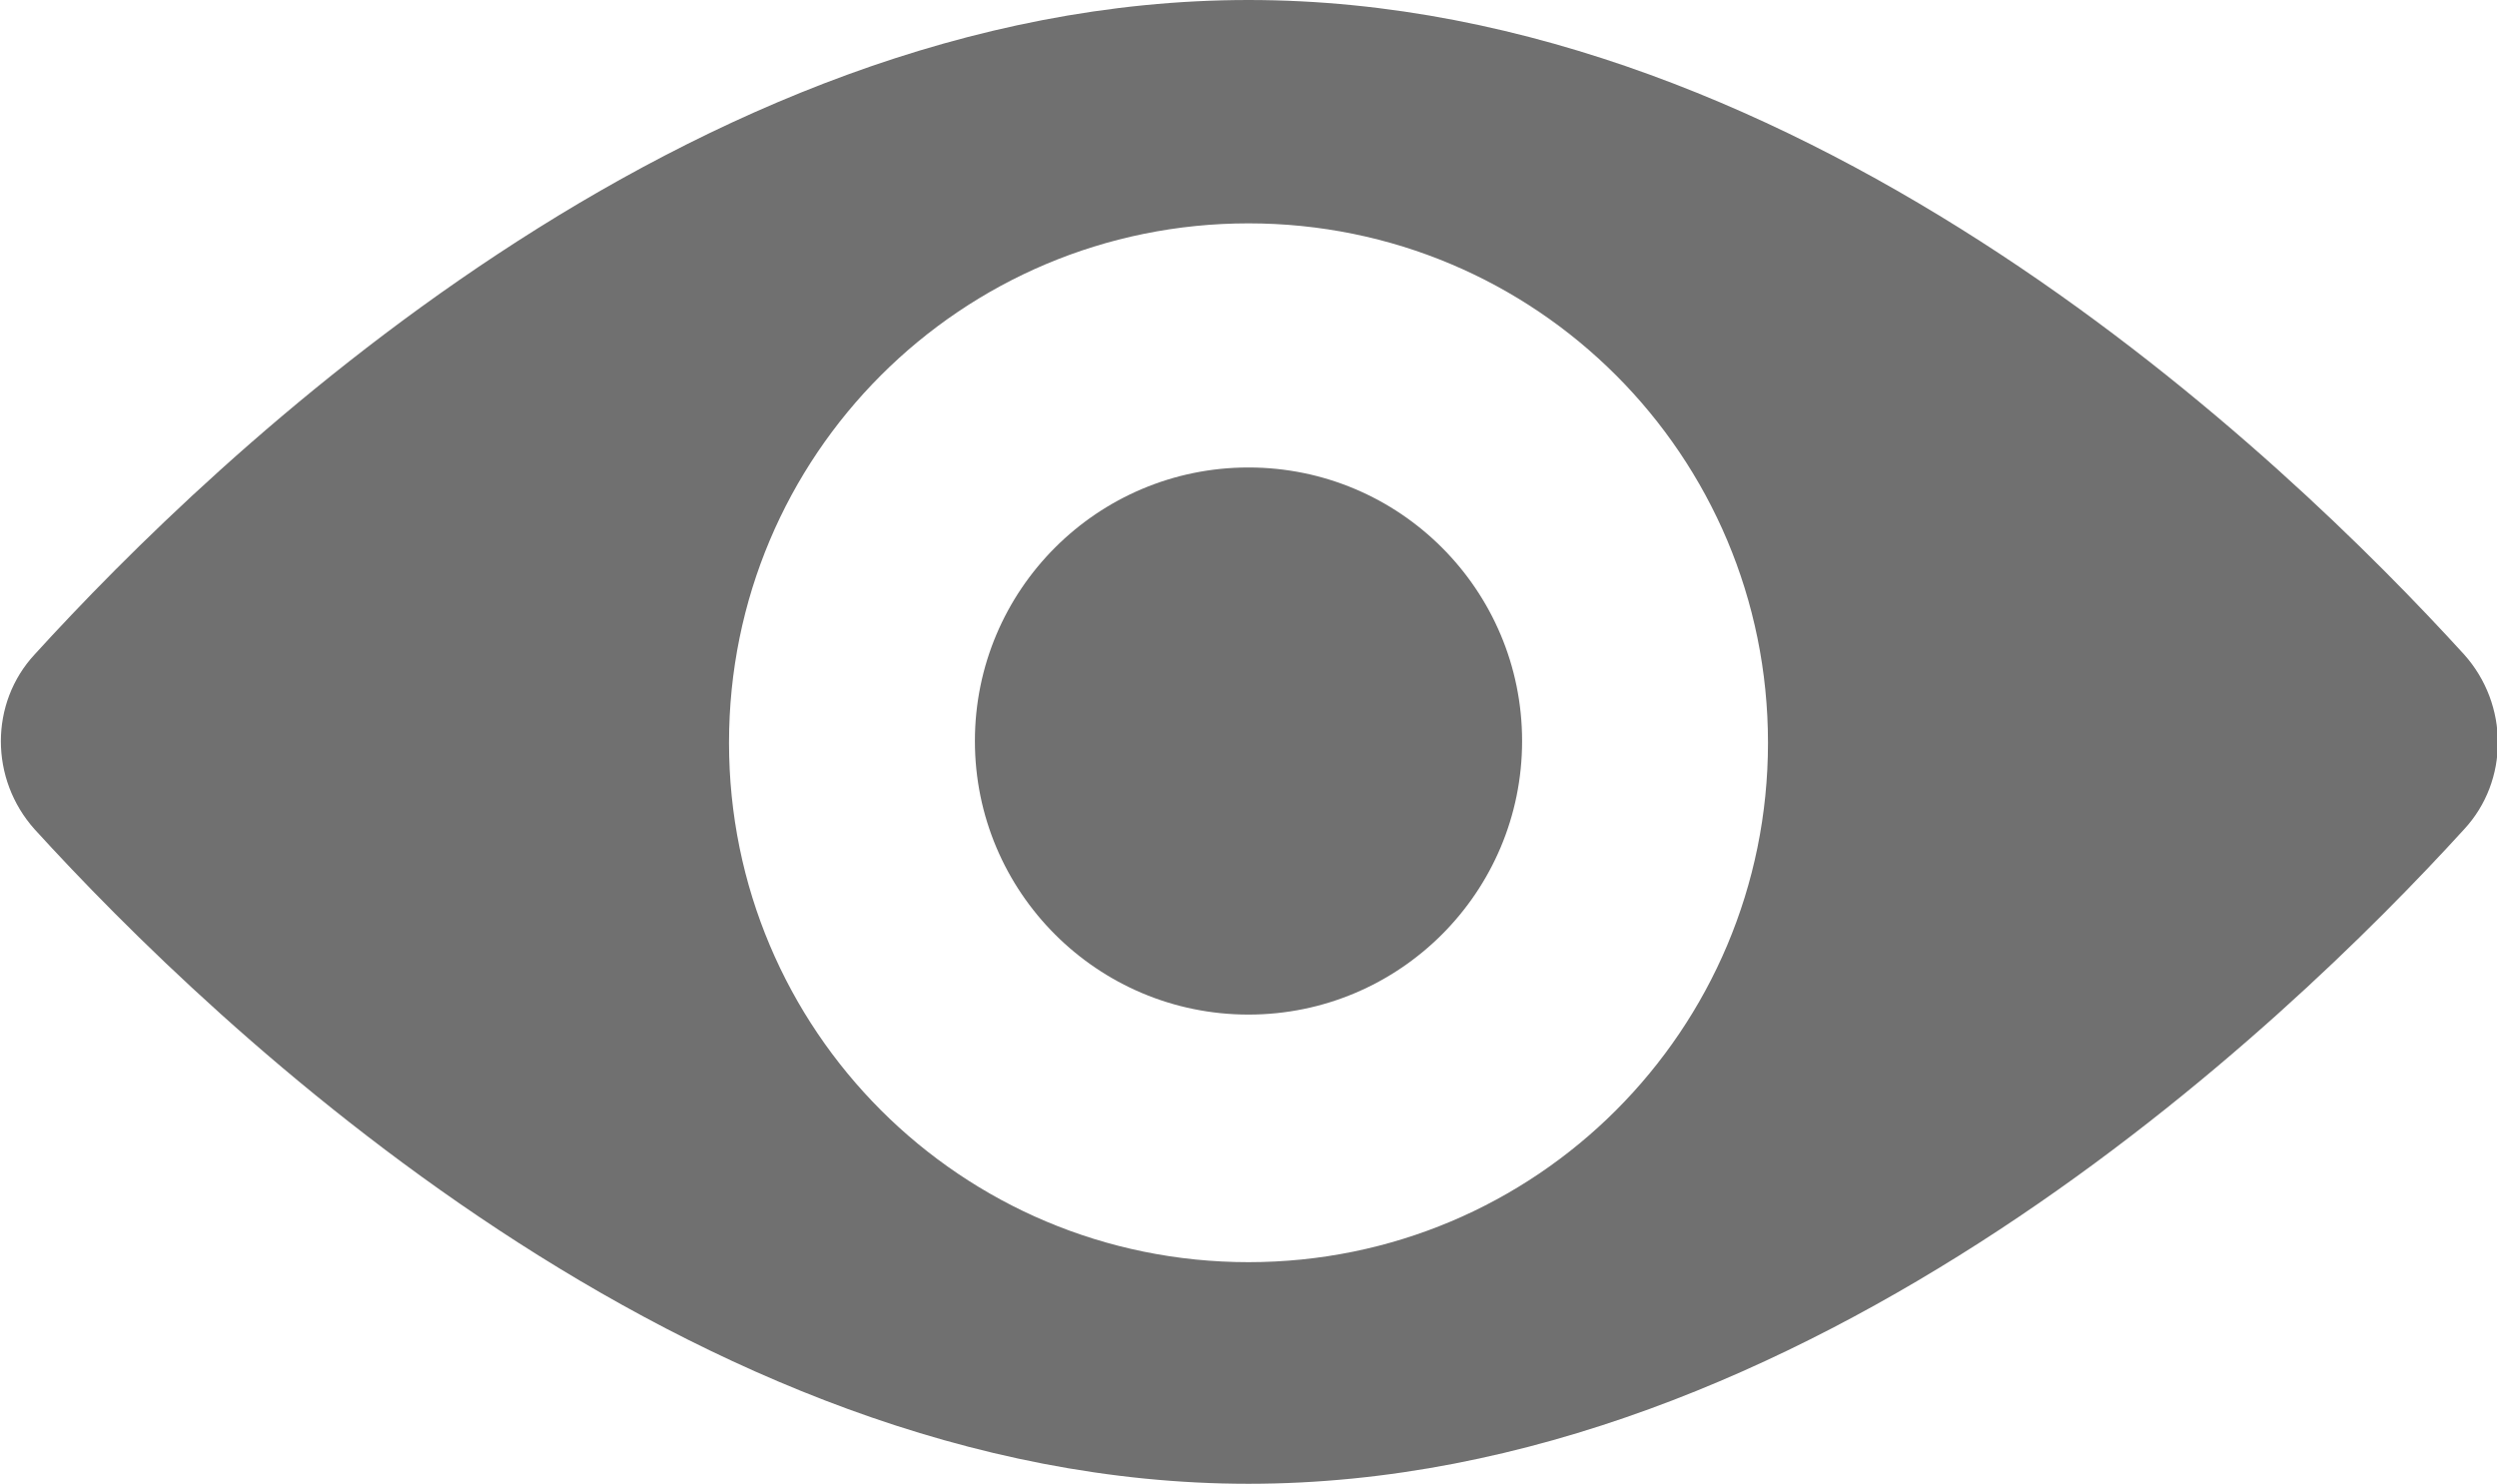
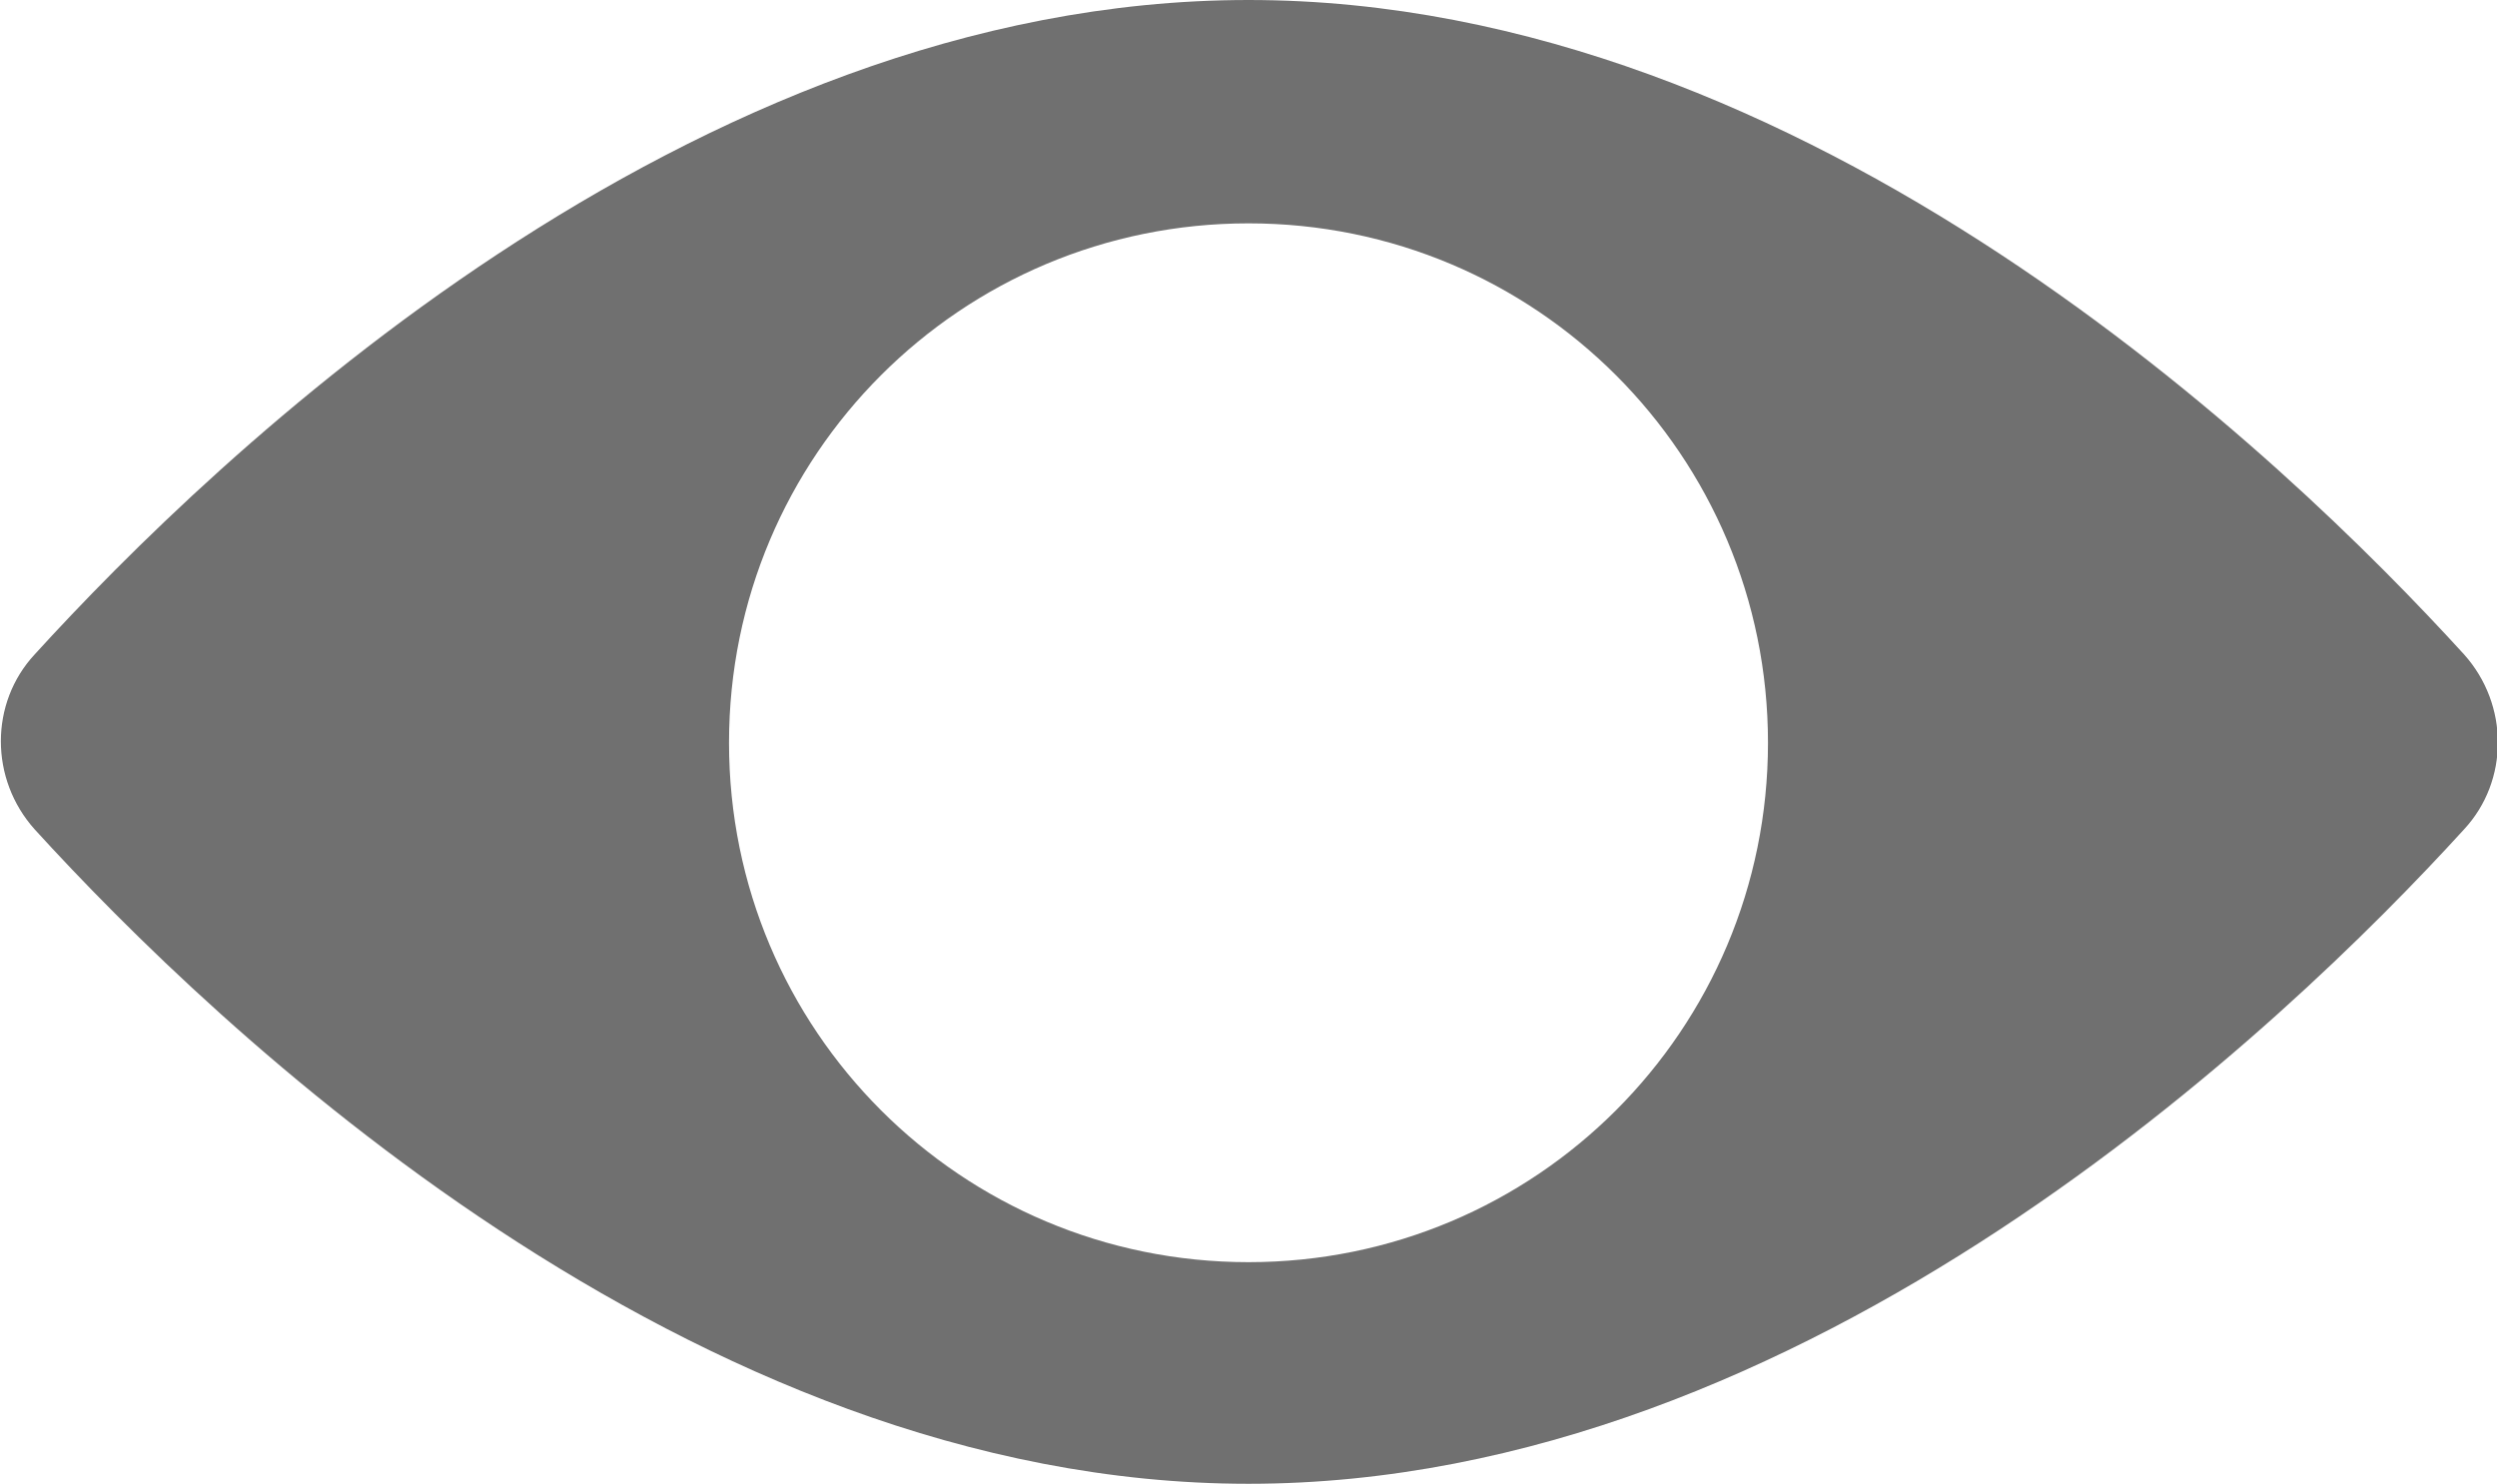
<svg xmlns="http://www.w3.org/2000/svg" id="Capa_1" viewBox="0 0 14.42 8.57">
  <defs>
    <style>.cls-1{fill:#707070;}</style>
  </defs>
  <g id="Grupo_9515">
-     <path id="Trazado_14585" class="cls-1" d="M14.23,3.78c-1.03-1.13-3.78-3.78-7.02-3.78S1.23,2.65,.2,3.78c-.26,.28-.26,.72,0,1.01,1.03,1.13,3.78,3.78,7.01,3.78s5.99-2.65,7.02-3.78c.26-.28,.26-.72,0-1.01Zm-7.02,3.51c-1.66,0-3-1.34-3-3h0c0-1.66,1.34-3,3-3s3,1.34,3,3c0,1.66-1.34,3-3,3h0Z" />
-     <circle id="Elipse_300" class="cls-1" cx="7.21" cy="4.28" r="1.58" />
+     <path id="Trazado_14585" class="cls-1" d="M14.23,3.78c-1.03-1.13-3.78-3.78-7.02-3.78S1.23,2.65,.2,3.78c-.26,.28-.26,.72,0,1.01,1.03,1.13,3.78,3.78,7.01,3.78s5.99-2.65,7.02-3.78c.26-.28,.26-.72,0-1.01Zm-7.02,3.51c-1.66,0-3-1.34-3-3c0-1.66,1.34-3,3-3s3,1.34,3,3c0,1.66-1.34,3-3,3h0Z" />
  </g>
</svg>